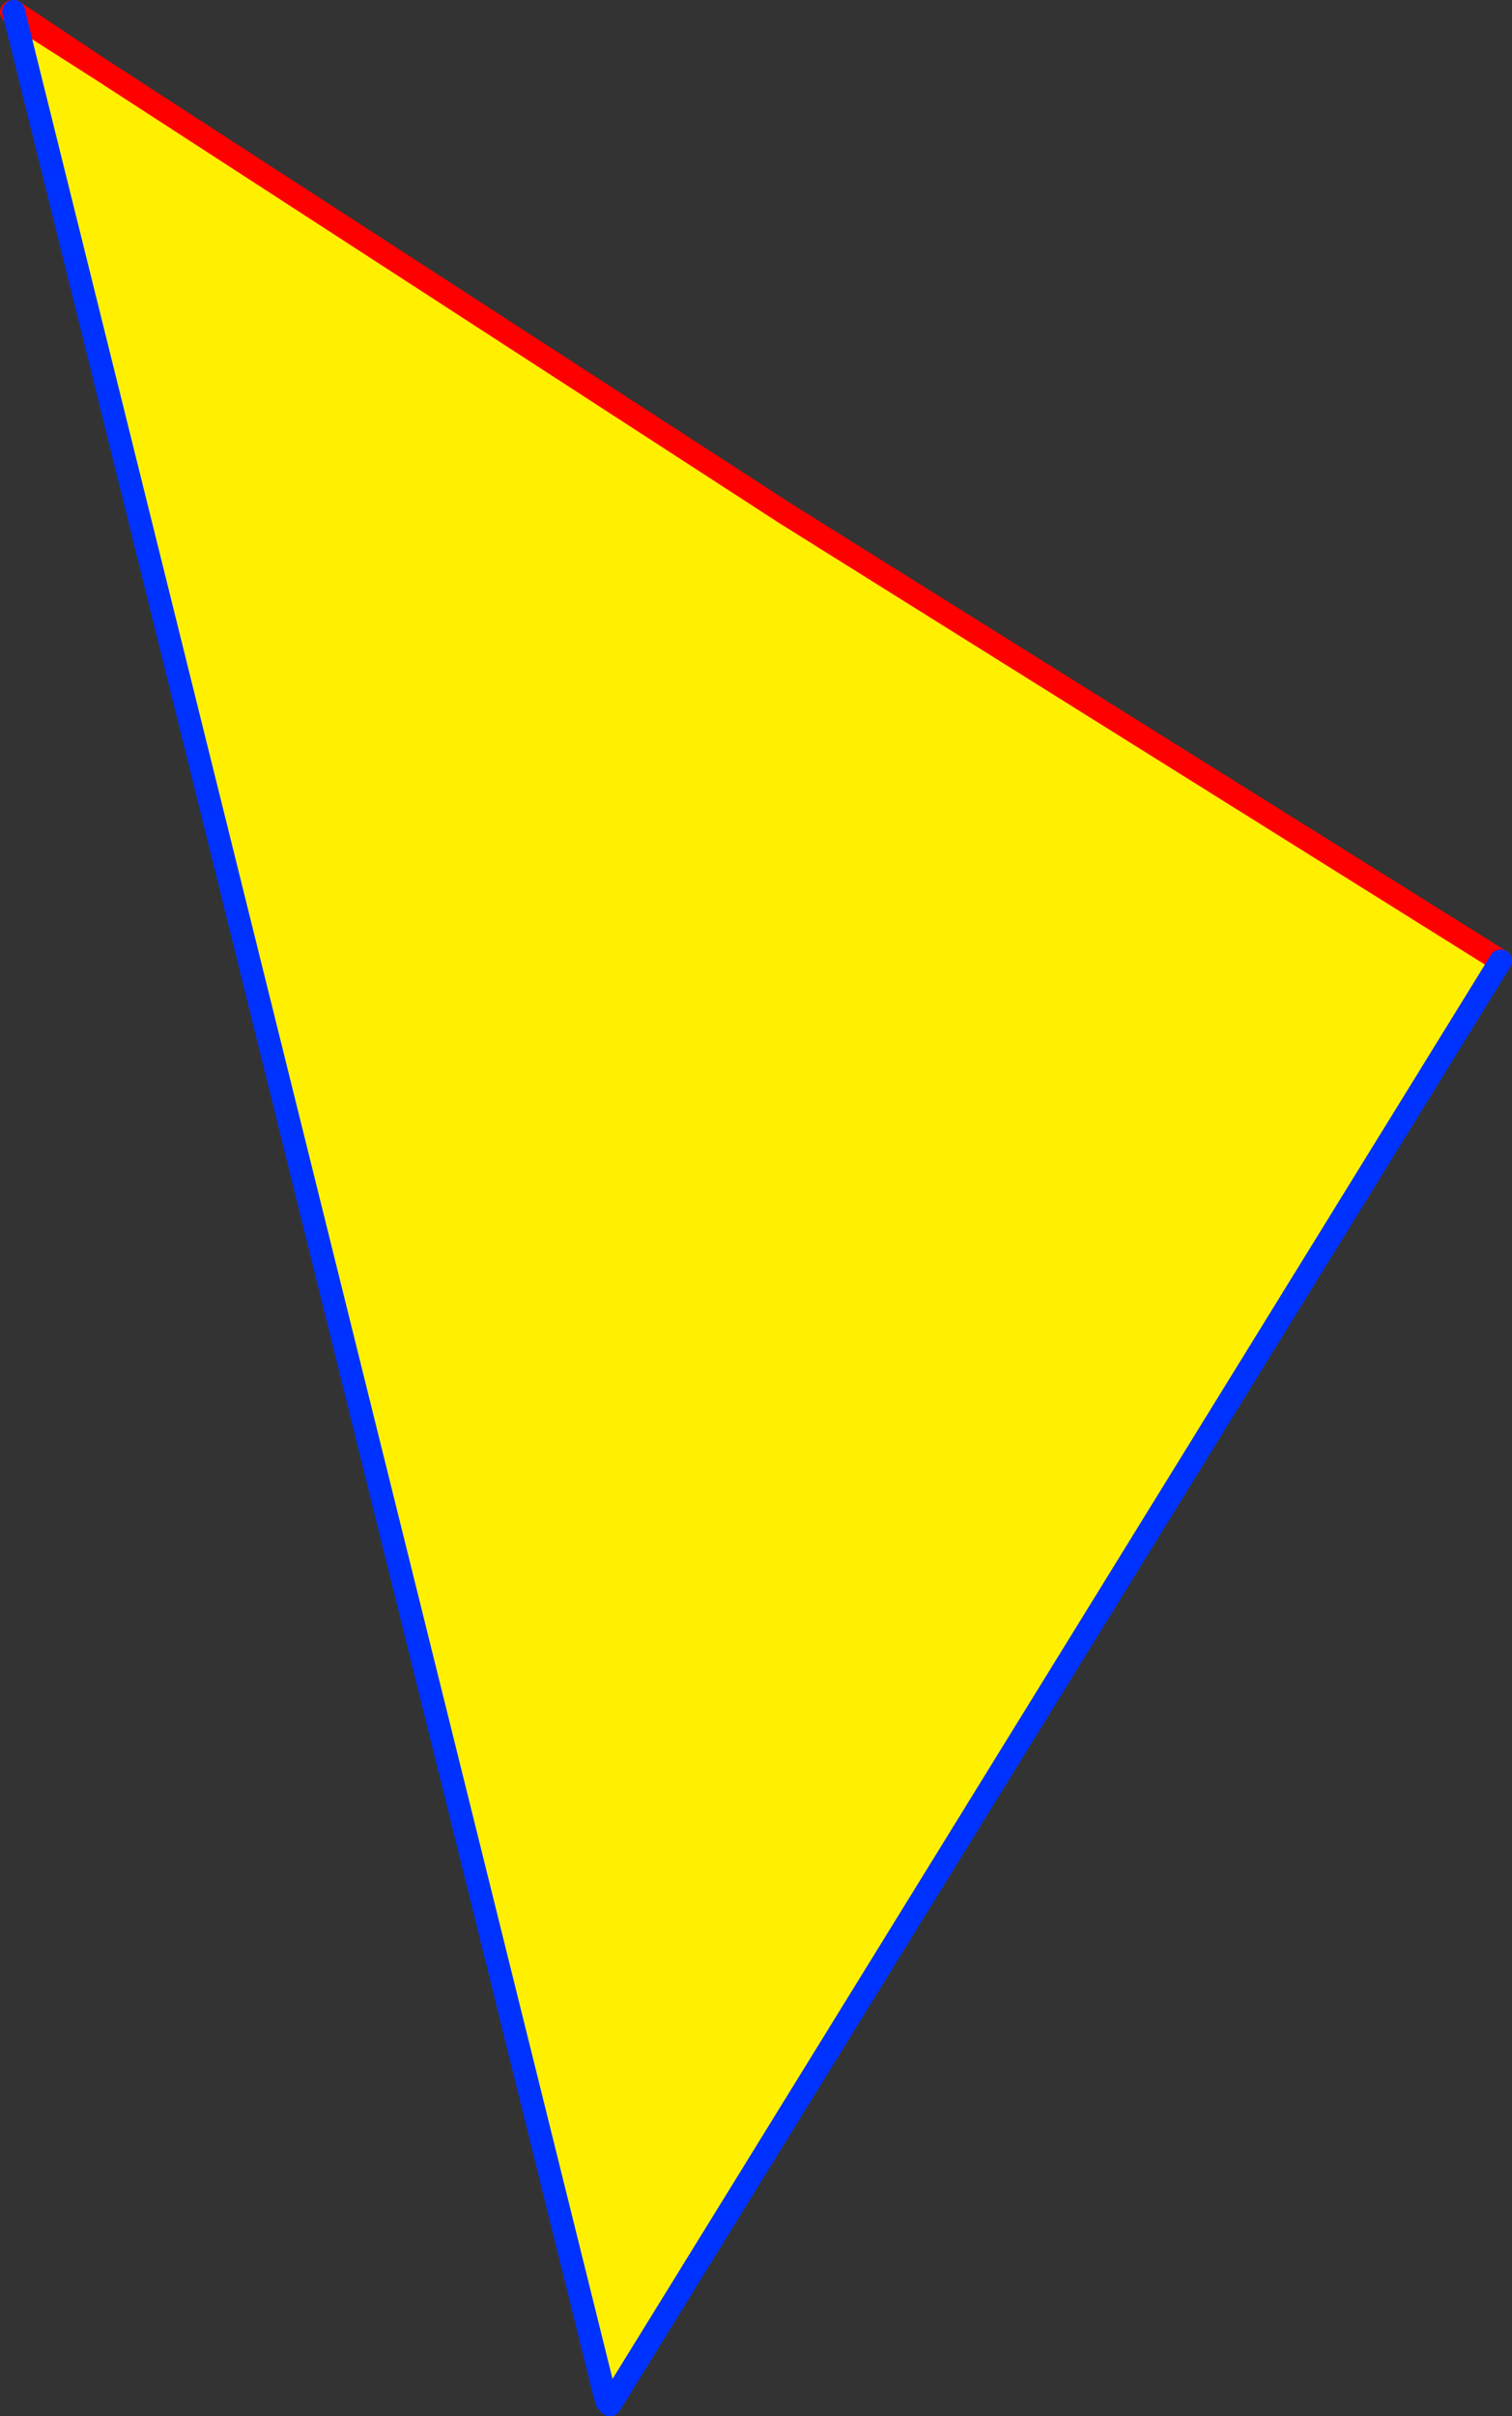
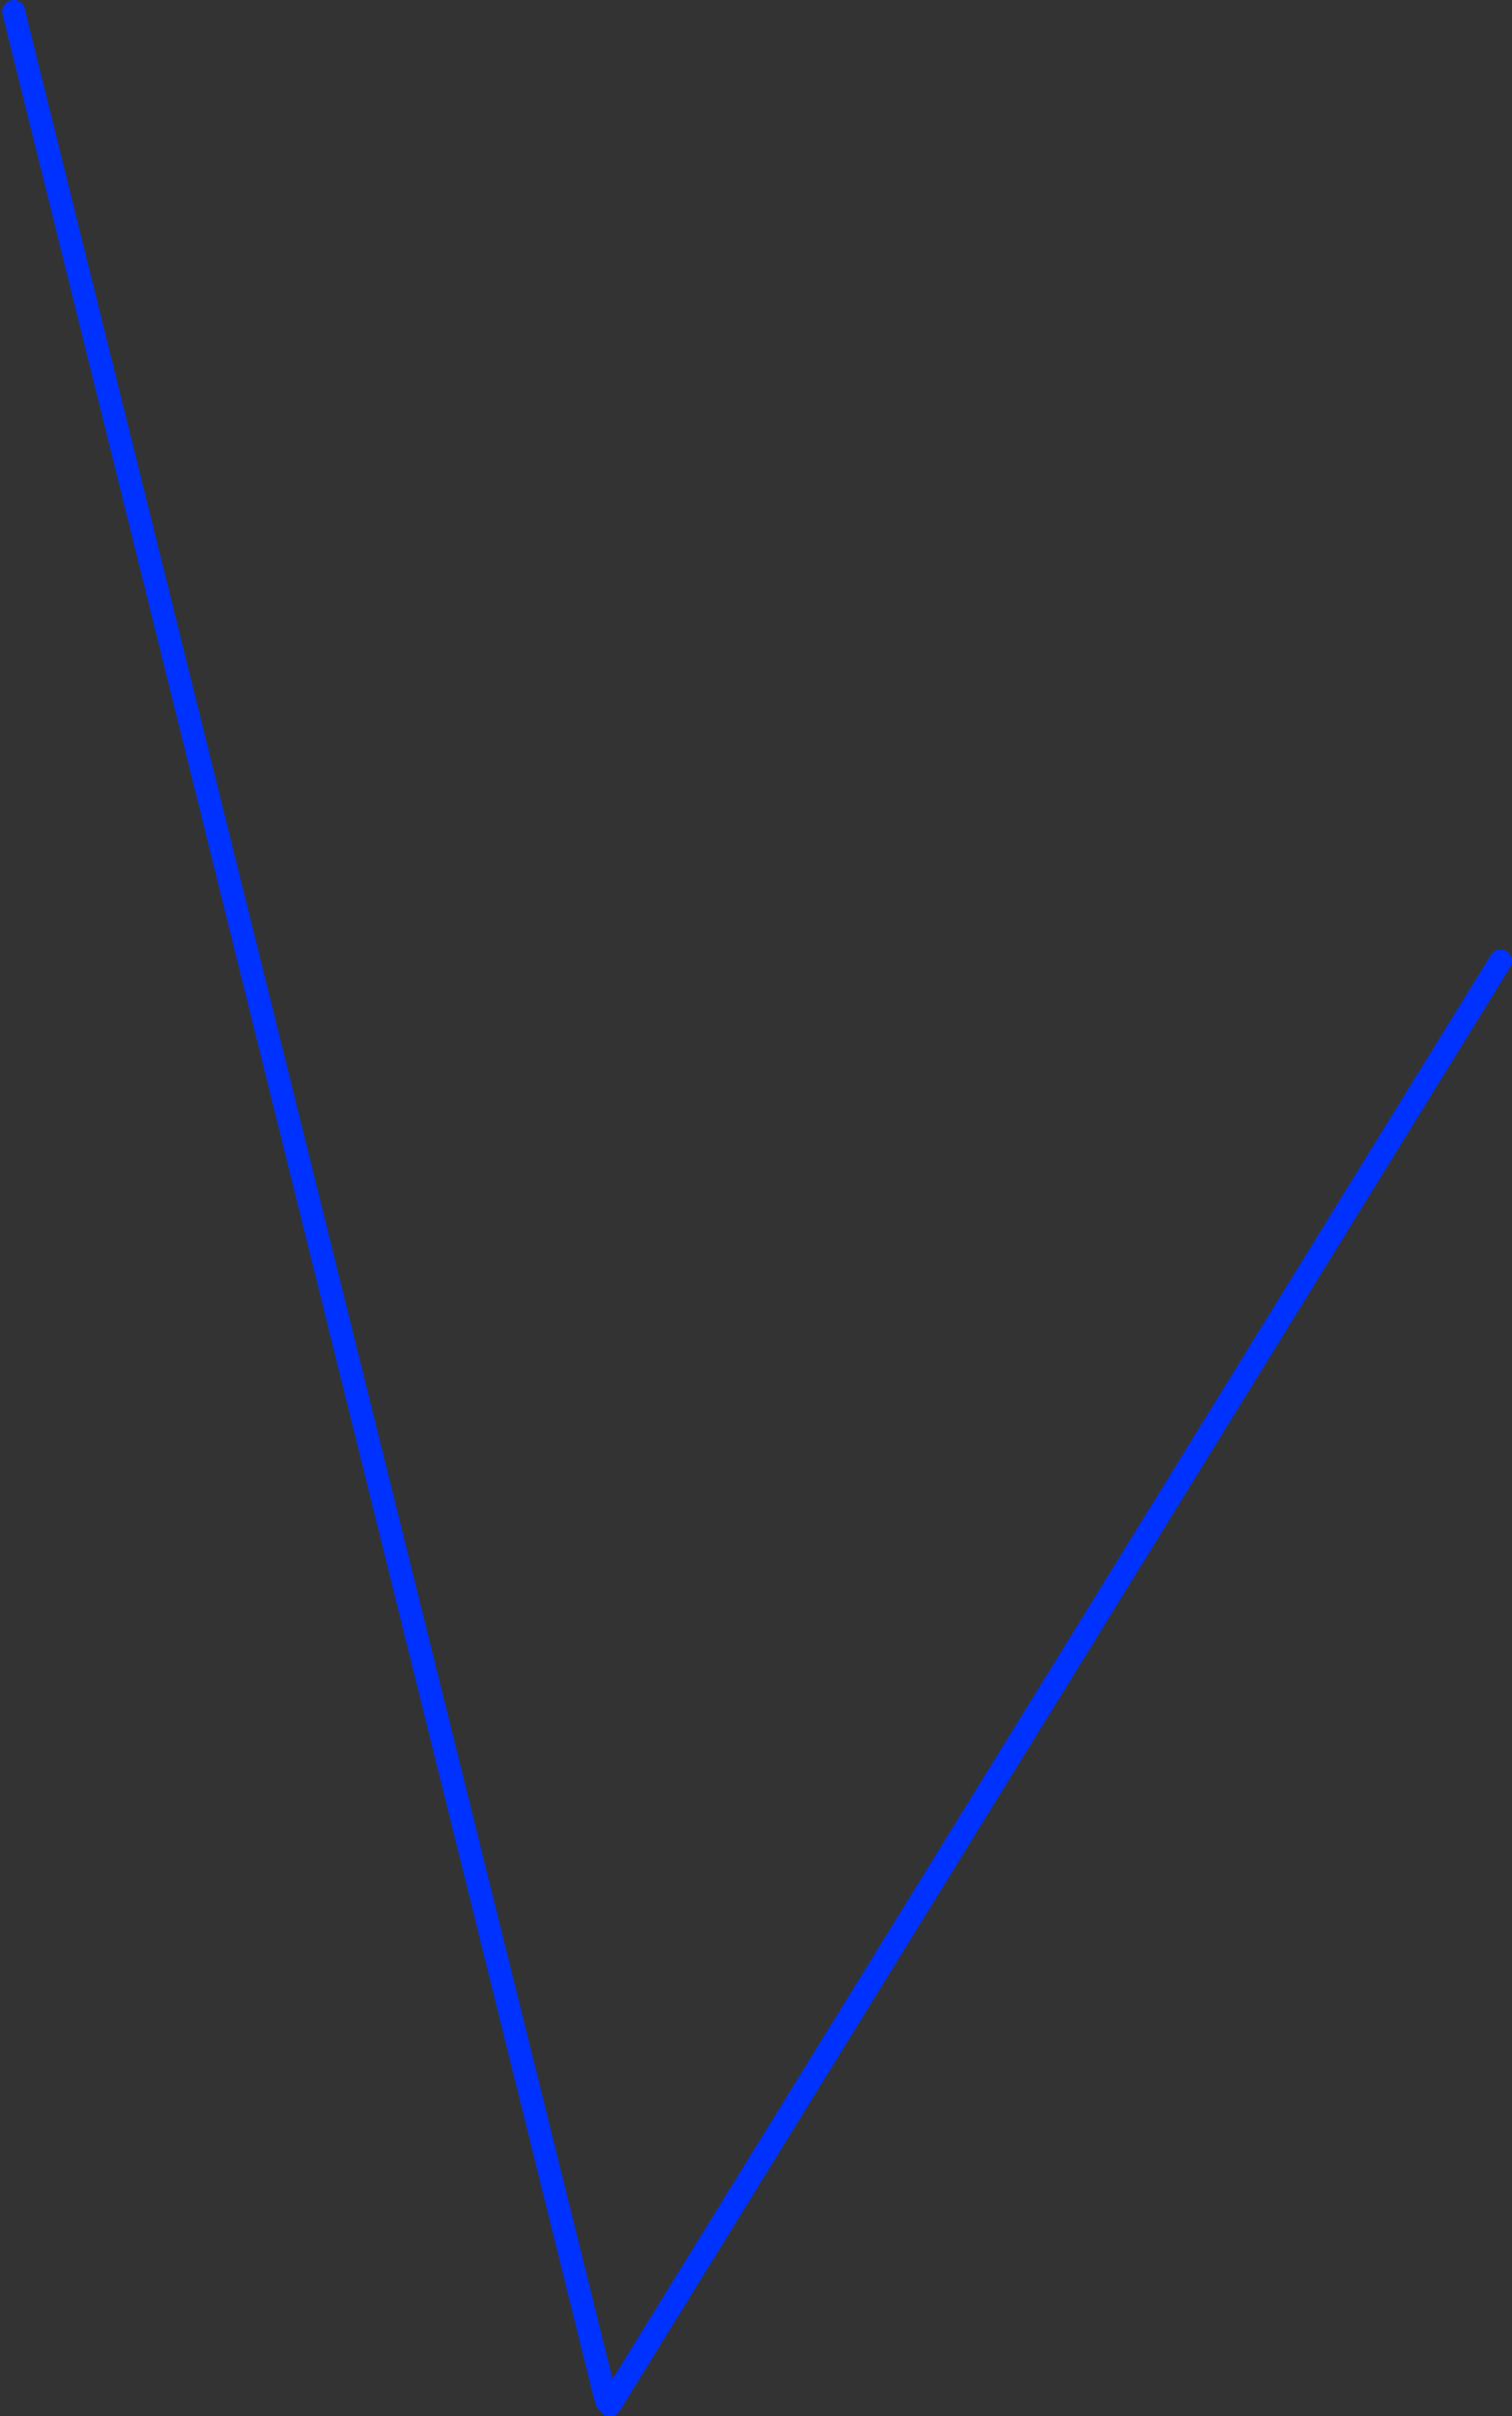
<svg xmlns="http://www.w3.org/2000/svg" height="211.6px" width="132.5px">
  <rect width="100%" height="100%" fill="#333333" stroke="none" />
  <g transform="matrix(1.0, 0.0, 0.0, 1.0, -327.8, -150.95)">
-     <path d="M336.65 157.05 L396.6 195.9 459.3 235.1 381.5 361.15 381.15 360.9 381.1 360.6 380.8 360.7 329.05 152.2 336.65 157.05 M380.95 361.2 L380.9 360.95 381.15 360.9 380.95 361.2" fill="#fff000" fill-rule="evenodd" stroke="none" />
-     <path d="M328.8 152.0 L329.05 152.2 336.65 157.05 396.6 195.9 459.3 235.1 M329.0 151.95 L336.65 157.05" fill="none" stroke="#ff0000" stroke-linecap="round" stroke-linejoin="round" stroke-width="2.0" />
    <path d="M329.05 152.2 L329.0 151.95 M459.3 235.1 L381.5 361.15 381.25 361.55 380.95 361.2 M380.9 360.95 L380.8 360.7 329.05 152.2" fill="none" stroke="#0032ff" stroke-linecap="round" stroke-linejoin="round" stroke-width="2.0" />
  </g>
</svg>